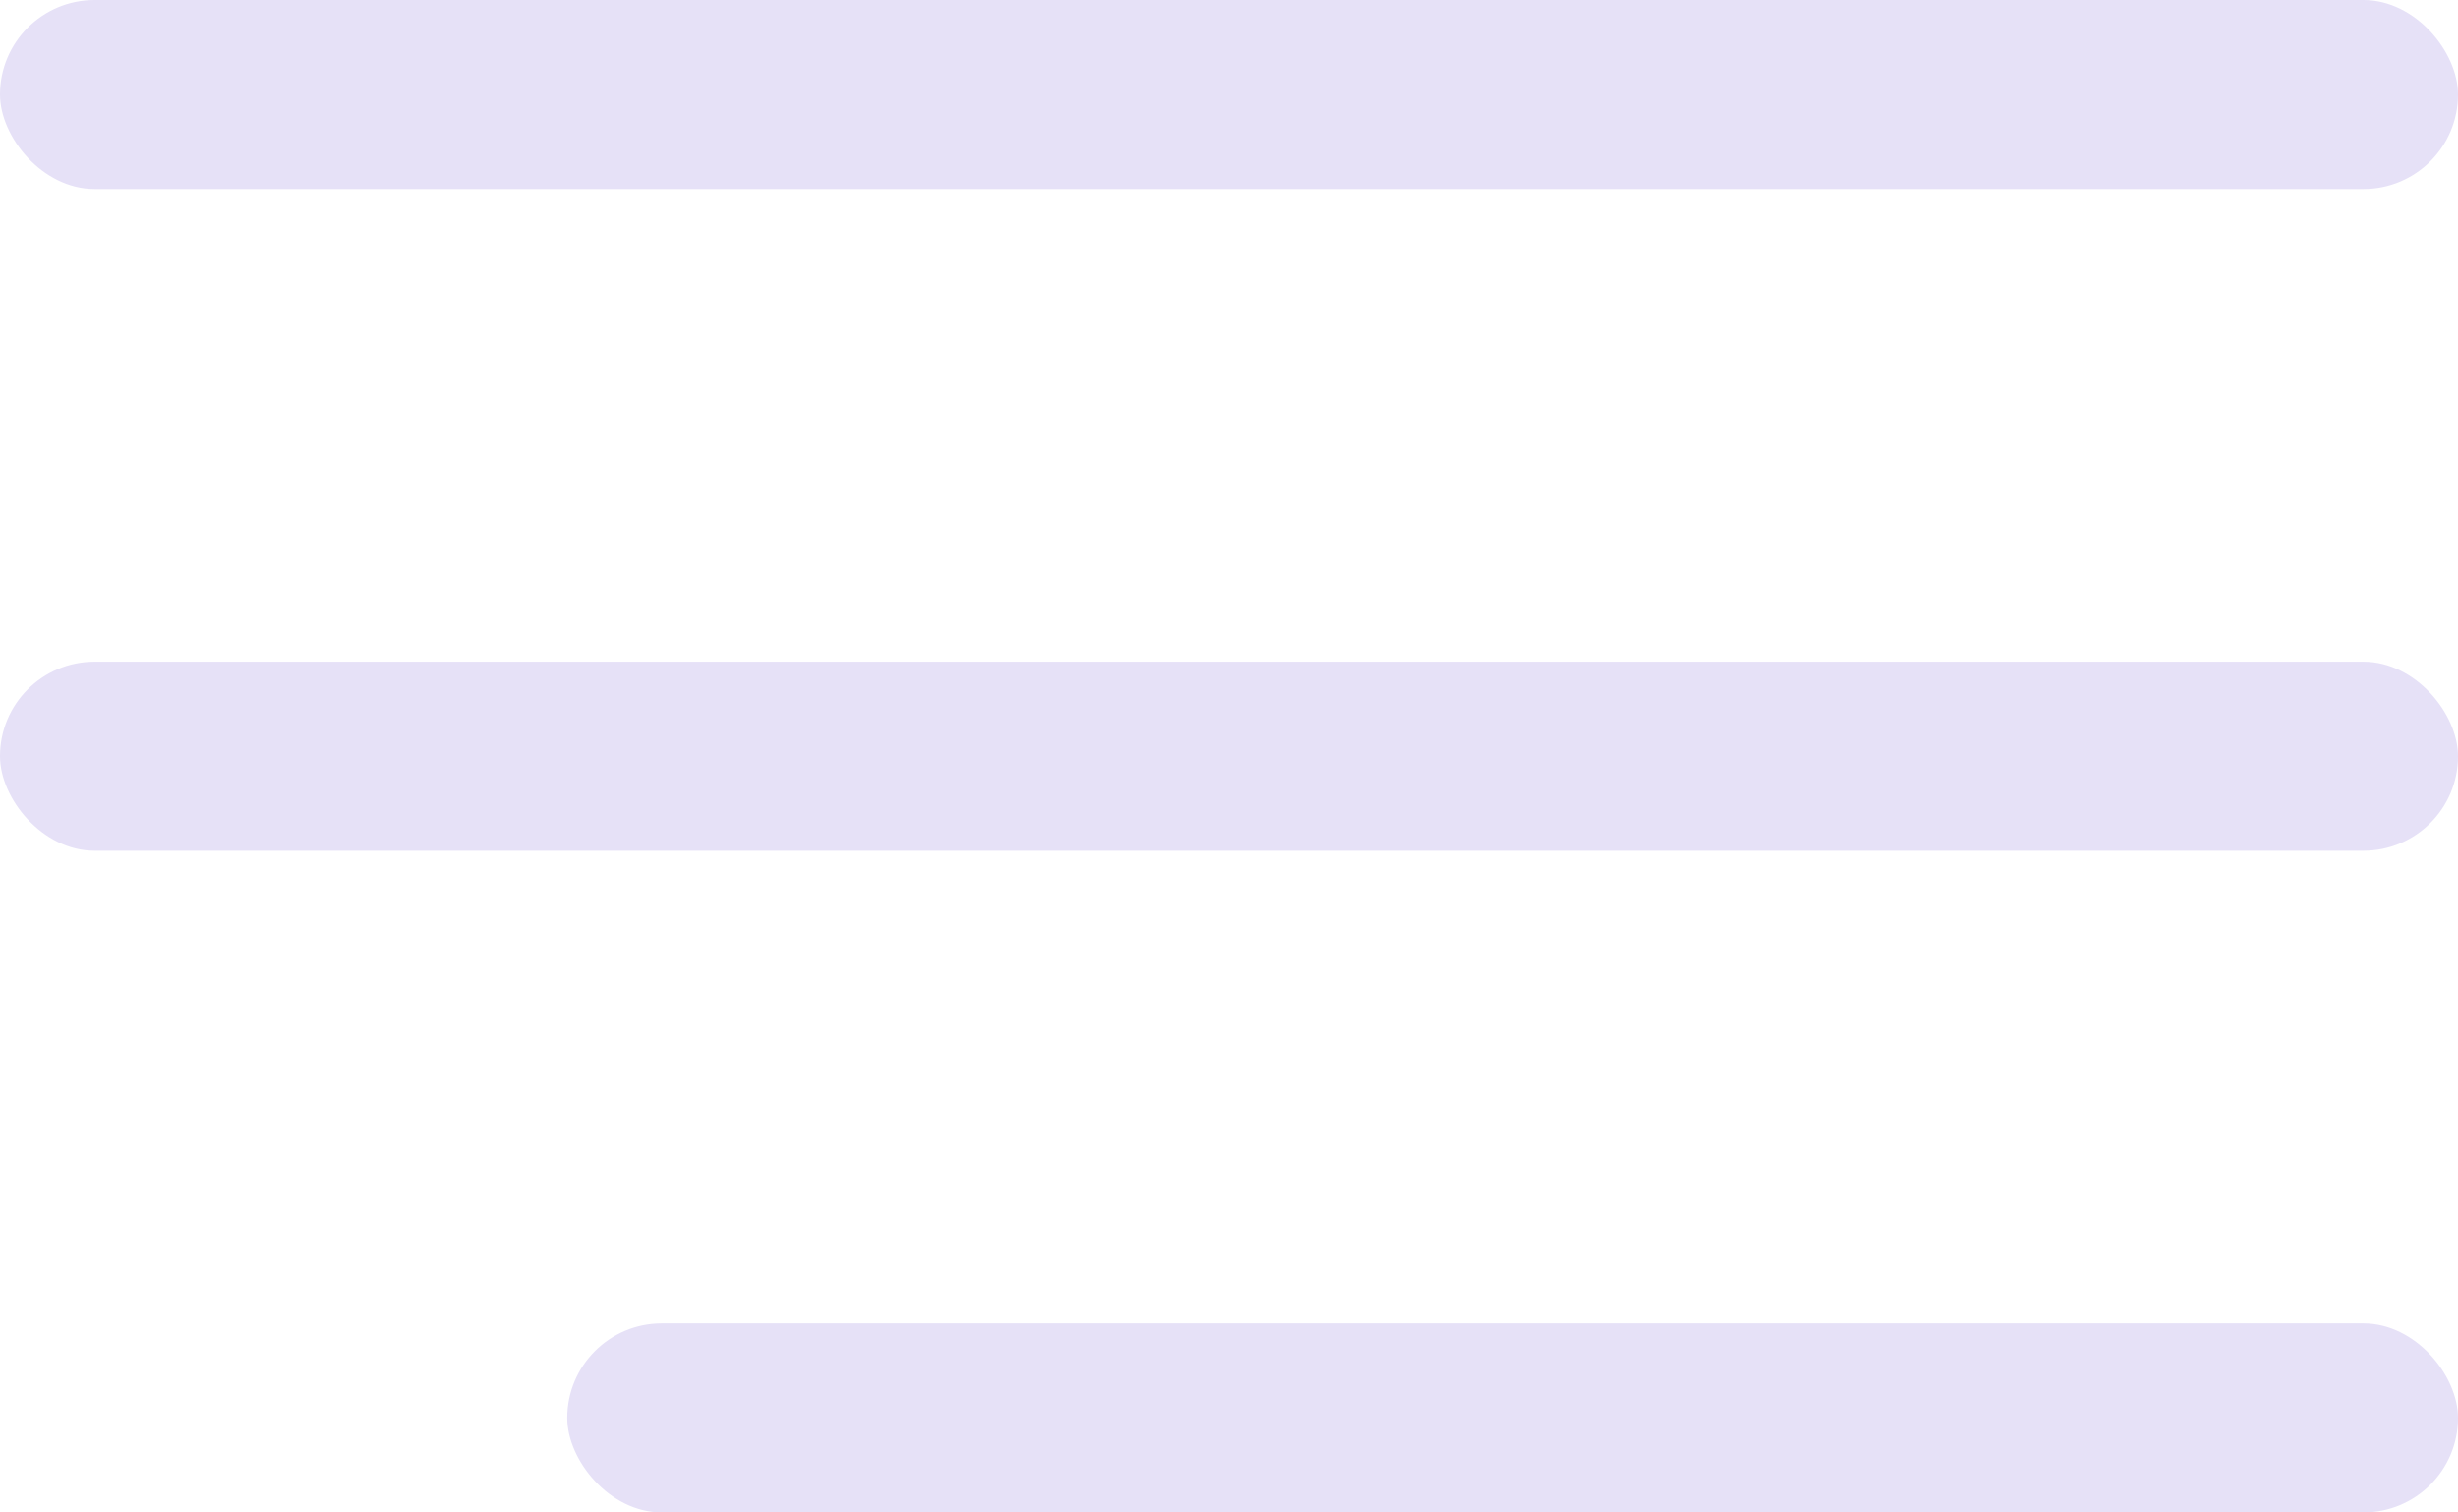
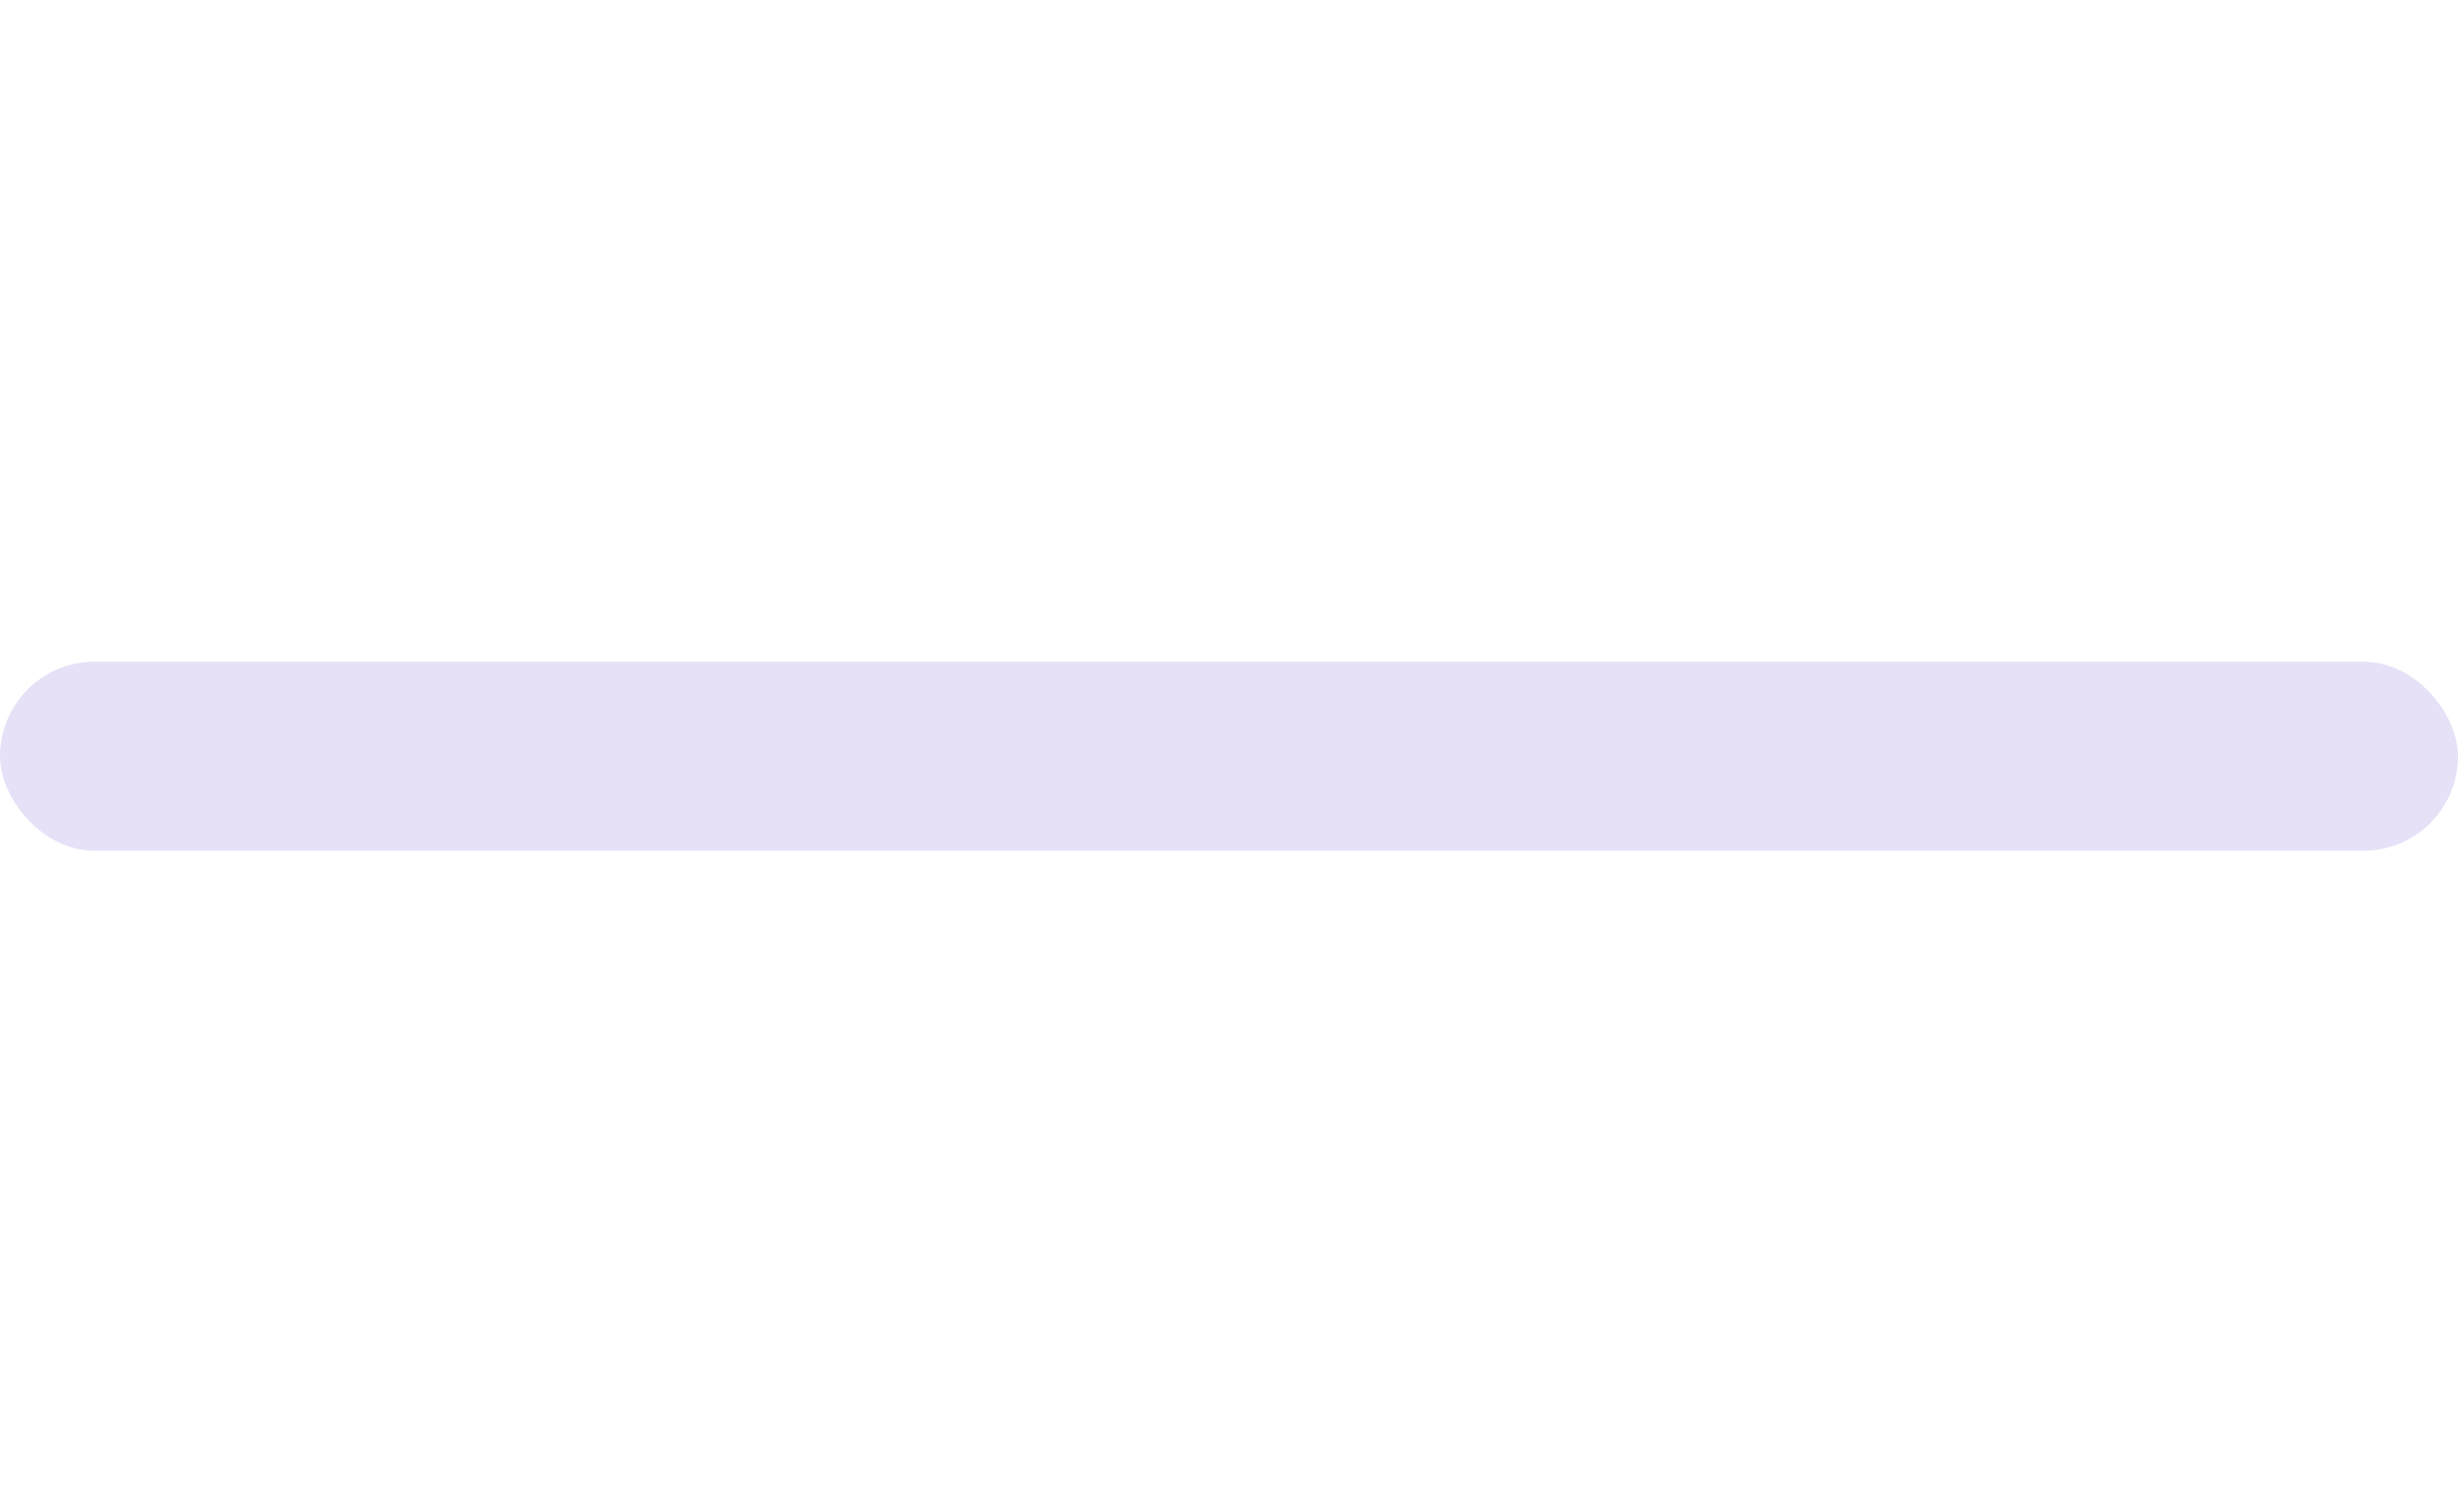
<svg xmlns="http://www.w3.org/2000/svg" width="26" height="16" viewBox="0 0 26 16" fill="none">
-   <rect width="26" height="2" rx="1" fill="#E6E1F7" />
  <rect y="7" width="26" height="2" rx="1" fill="#E6E1F7" />
-   <rect x="6" y="14" width="20" height="2" rx="1" fill="#E6E1F7" />
</svg>